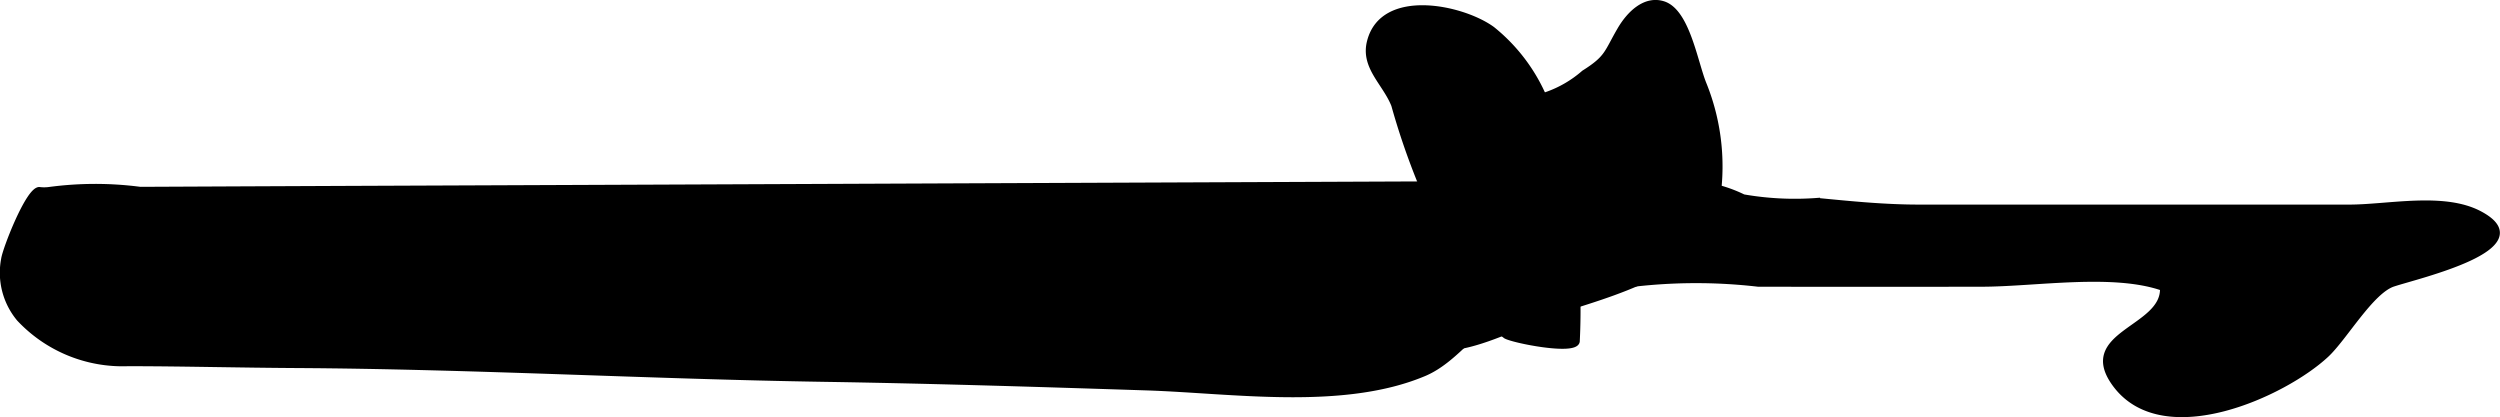
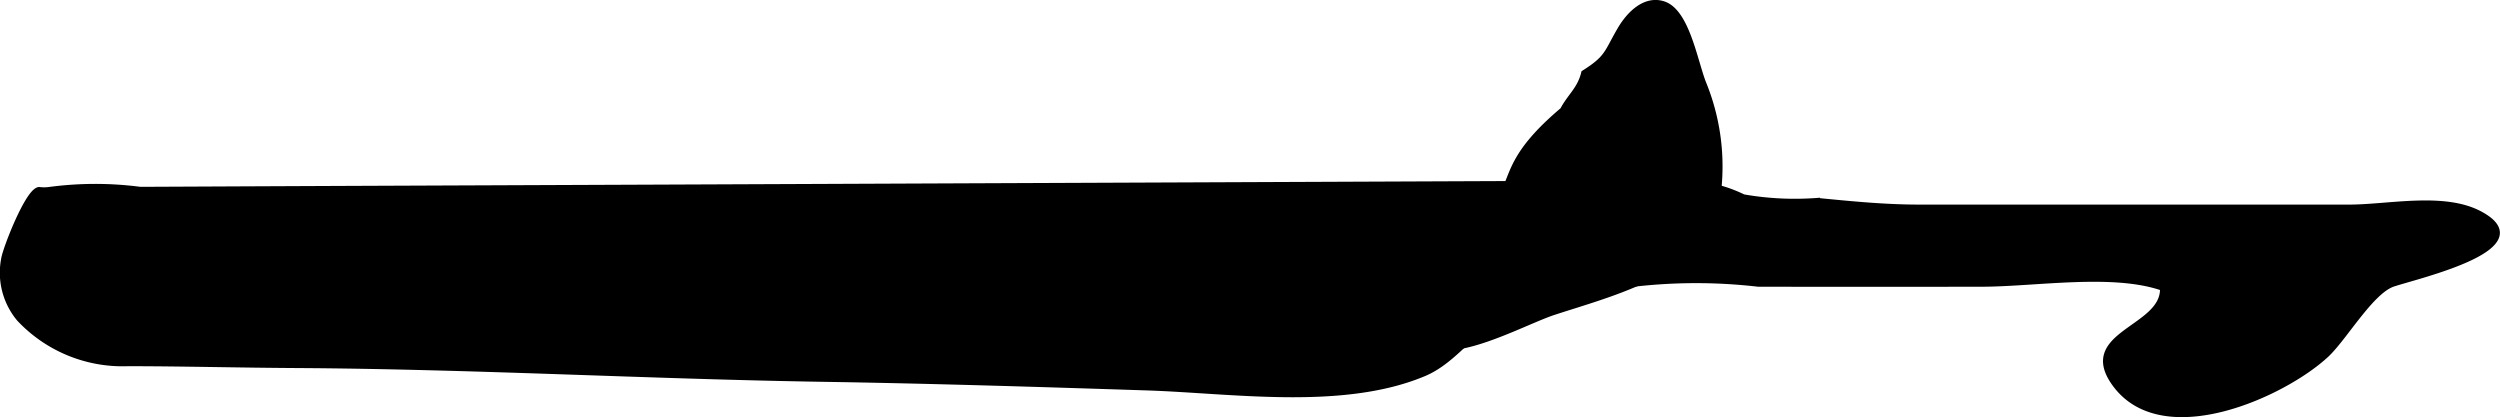
<svg xmlns="http://www.w3.org/2000/svg" version="1.1" width="23.211mm" height="3.873mm" viewBox="0 0 65.796 10.978">
  <defs>
    <style type="text/css">
      .a {
        stroke: #000;
        stroke-miterlimit: 10;
        stroke-width: 0.15px;
        fill-rule: evenodd;
      }
    </style>
  </defs>
  <path class="a" d="M1.03,4.996c-.289.022-.887,1.558-.925,1.822a1.89,1.89,0,0,0,.402,1.567,3.724,3.724,0,0,0,2.87,1.177c1.469.002,2.942.041,4.425.049,4.635.027,9.267.29,13.901.363,2.83.045,5.658.134,8.488.226,2.244.074,5.148.527,7.288-.373.912-.384,1.472-1.437,2.398-1.75a4.582,4.582,0,0,1,1.174-.065,7.951,7.951,0,0,0,1.768-.519,14.235,14.235,0,0,1,3.455-.022q2.94.004,5.879,0c1.422-.002,3.457-.353,4.769.107.054,1.093-2.272,1.2-1.23,2.565,1.279,1.666,4.425.222,5.53-.807.478-.444,1.178-1.674,1.761-1.867.649-.216,3.917-.965,2.282-1.839-.946-.506-2.409-.171-3.436-.171H50.516c-.927,0-1.784-.088-2.69-.175a7.884,7.884,0,0,1-1.944-.095,3.617,3.617,0,0,0-1.539-.369q-9.437.04-18.869.079-8.15.035-16.301.068-2.739.012-5.482.025a9.113,9.113,0,0,0-2.398.004A1.02,1.02,0,0,1,1.03,4.996Z" />
-   <path class="a" d="M39.641,4.91a3.757,3.757,0,0,1-.189.379c-.555.966-1.809,1.289-2.078,2.487-.583,2.575,2.438.795,3.512.441,1.448-.477,3.956-1.088,4.273-2.765a5.779,5.779,0,0,0-.323-3.245c-.234-.582-.441-1.908-1.065-2.102-.481-.15-.895.27-1.133.678-.355.608-.317.741-.949,1.138a2.987,2.987,0,0,1-.973.569c-.104.433-.373.618-.558.976C39.927,3.913,39.844,4.448,39.641,4.91Z" />
-   <path class="a" d="M39.274.771a4.664,4.664,0,0,1,1.729,3.283,16.468,16.468,0,0,1,.499,4.929c-.043.295-1.666-.026-1.872-.144a2.818,2.818,0,0,1-.975-1.312c-.379-.75-.659-1.52-1.062-2.242a18.806,18.806,0,0,1-.903-2.521c-.233-.588-.81-1.003-.638-1.669C36.393-.248,38.484.195,39.274.771Z" />
+   <path class="a" d="M39.641,4.91a3.757,3.757,0,0,1-.189.379c-.555.966-1.809,1.289-2.078,2.487-.583,2.575,2.438.795,3.512.441,1.448-.477,3.956-1.088,4.273-2.765a5.779,5.779,0,0,0-.323-3.245c-.234-.582-.441-1.908-1.065-2.102-.481-.15-.895.27-1.133.678-.355.608-.317.741-.949,1.138c-.104.433-.373.618-.558.976C39.927,3.913,39.844,4.448,39.641,4.91Z" />
</svg>